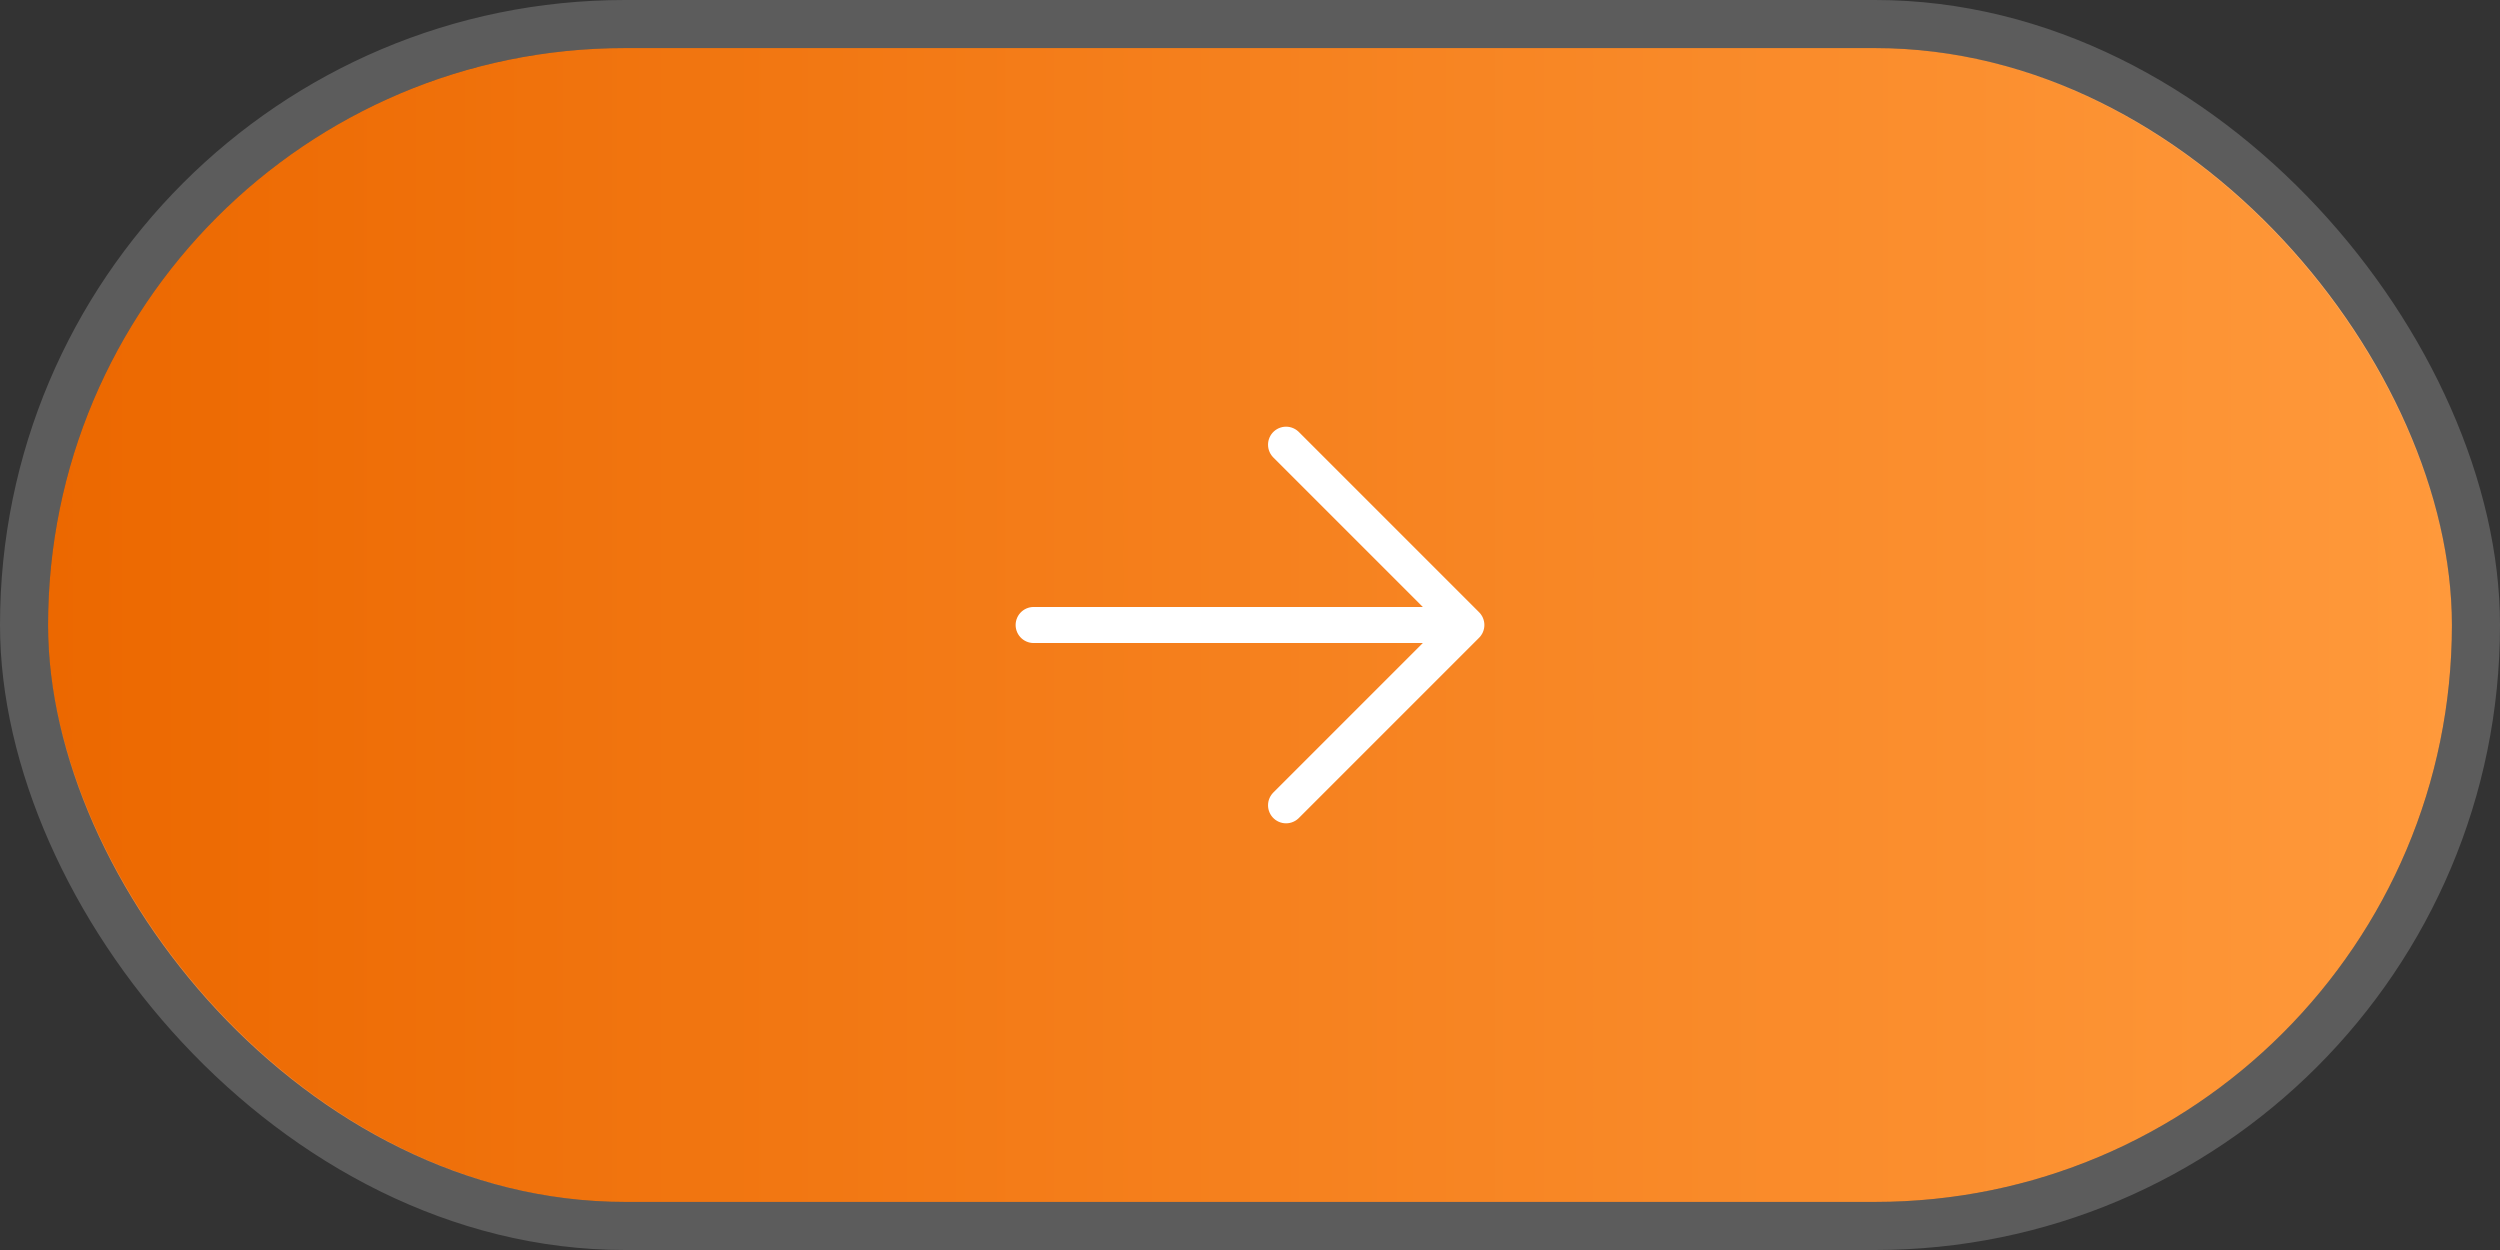
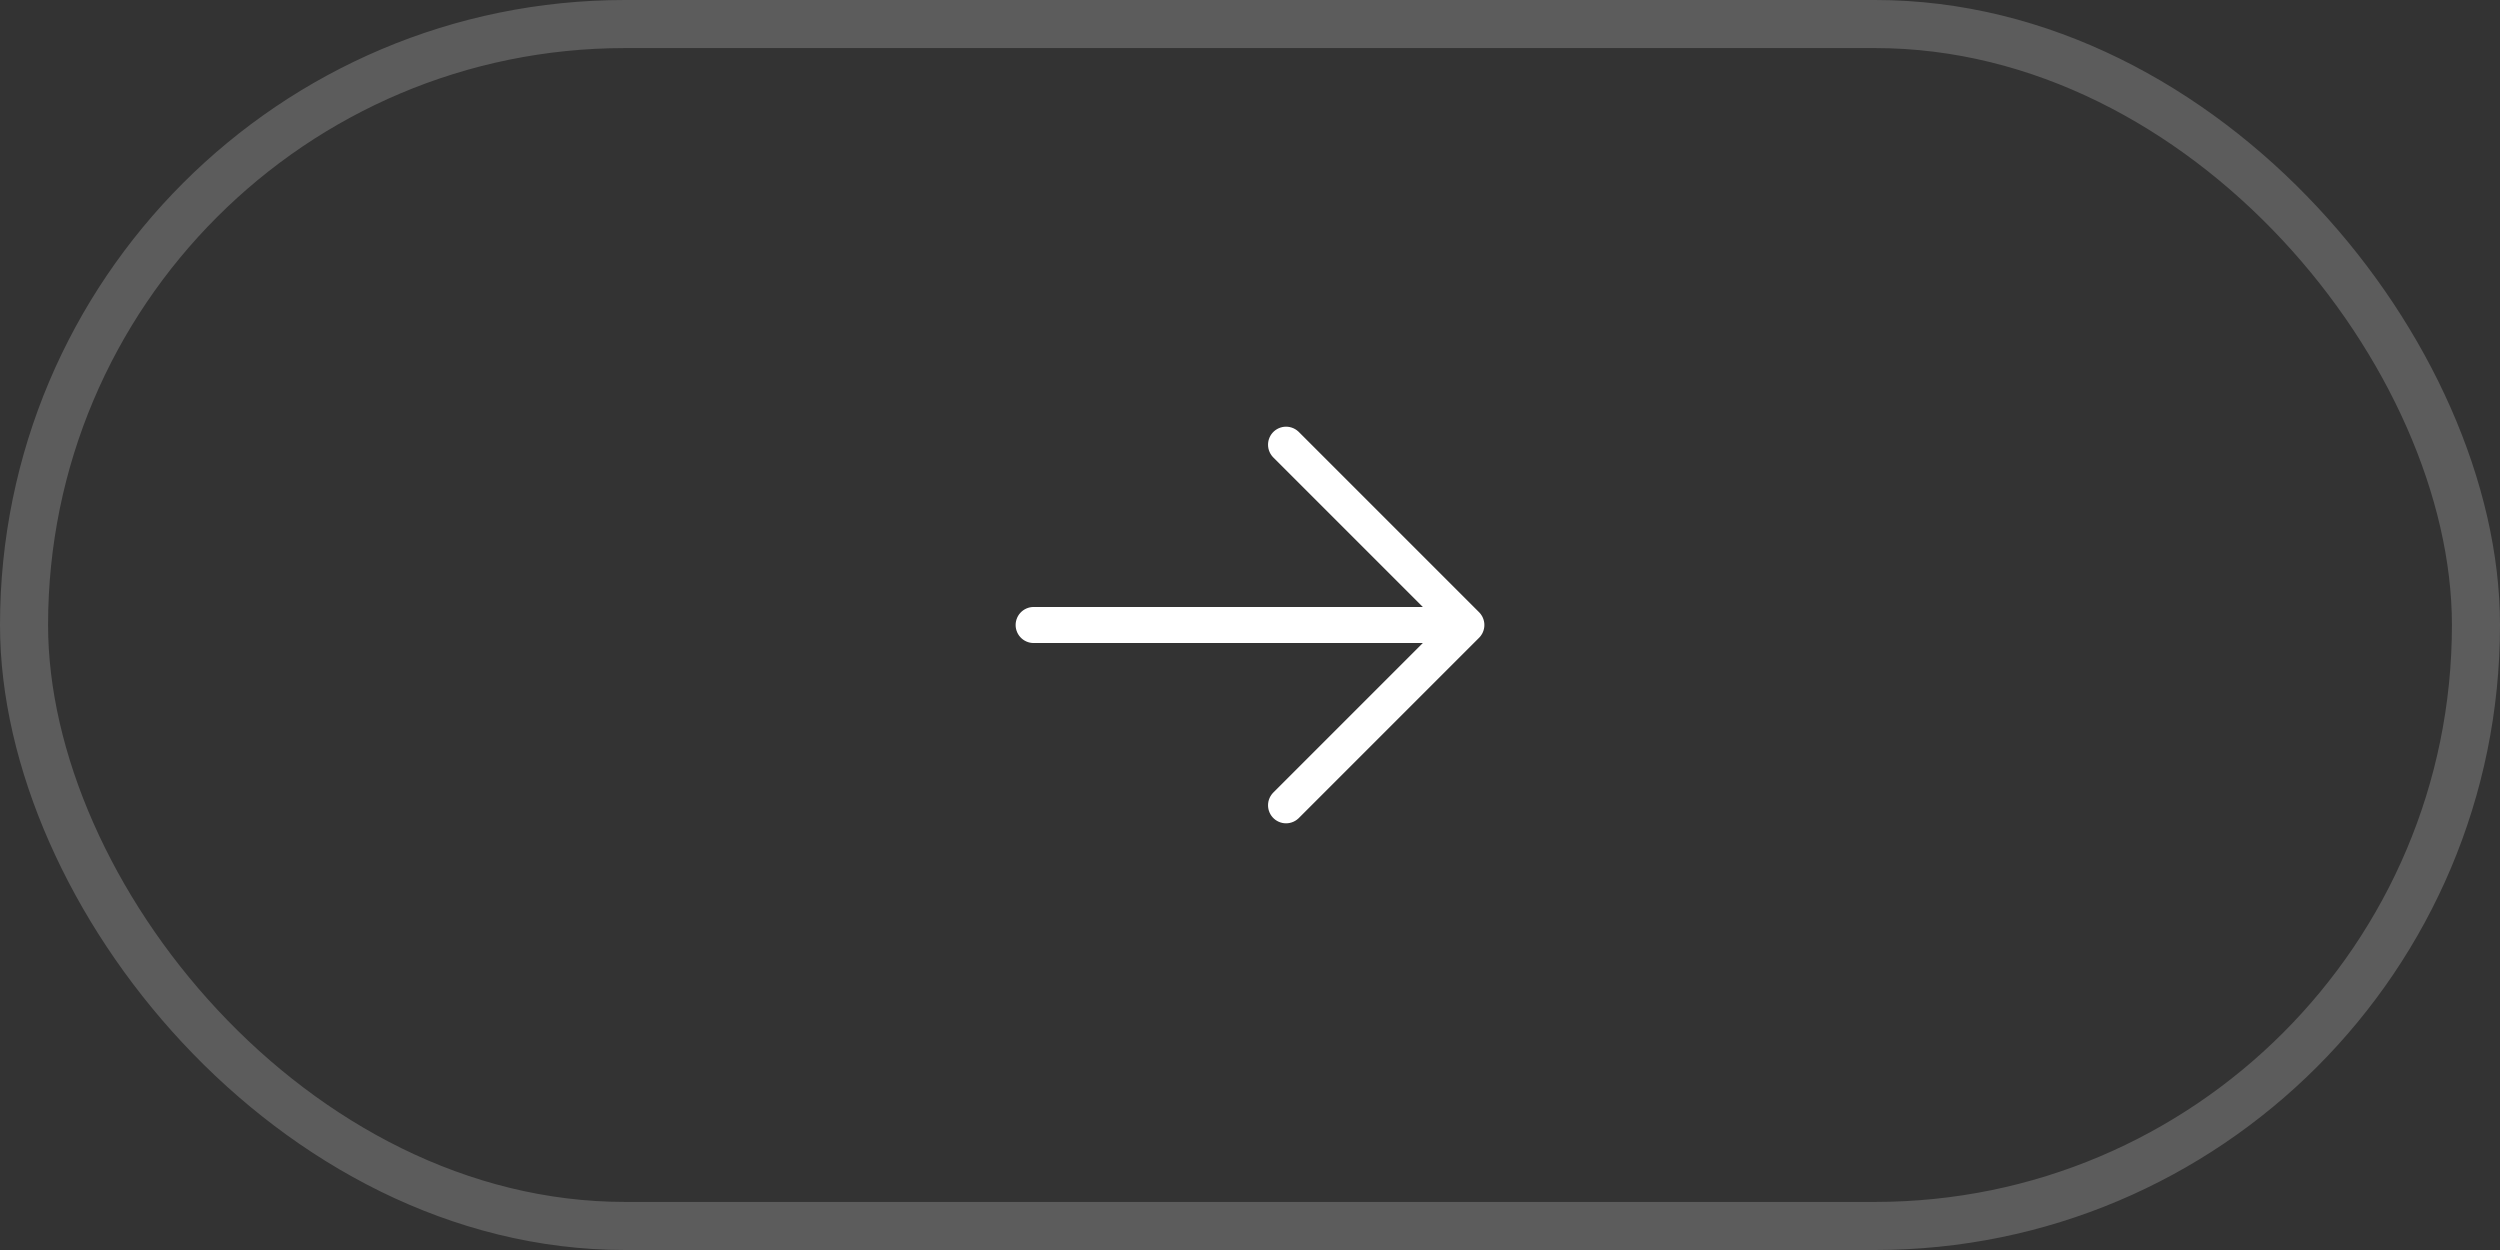
<svg xmlns="http://www.w3.org/2000/svg" width="104" height="52" viewBox="0 0 104 52" fill="none">
  <rect x="0" y="0" width="104" height="52" fill="#333333" stroke="none" />
-   <rect x="2" y="2" width="100" height="48" rx="24" fill="url(#paint0_linear_1049_161)" />
  <rect x="1" y="1" width="102" height="50" rx="25" stroke="white" stroke-opacity="0.2" stroke-width="2" />
-   <path d="M53.5 18.5L61 26M61 26L53.5 33.5M61 26H43" stroke="white" stroke-width="1.5" stroke-linecap="round" stroke-linejoin="round" />
+   <path d="M53.5 18.5L61 26L53.5 33.5M61 26H43" stroke="white" stroke-width="1.5" stroke-linecap="round" stroke-linejoin="round" />
  <defs>
    <linearGradient id="paint0_linear_1049_161" x1="2" y1="26" x2="102" y2="26" gradientUnits="userSpaceOnUse">
      <stop stop-color="#EC6800" />
      <stop offset="1" stop-color="#FF993B" />
    </linearGradient>
  </defs>
</svg>